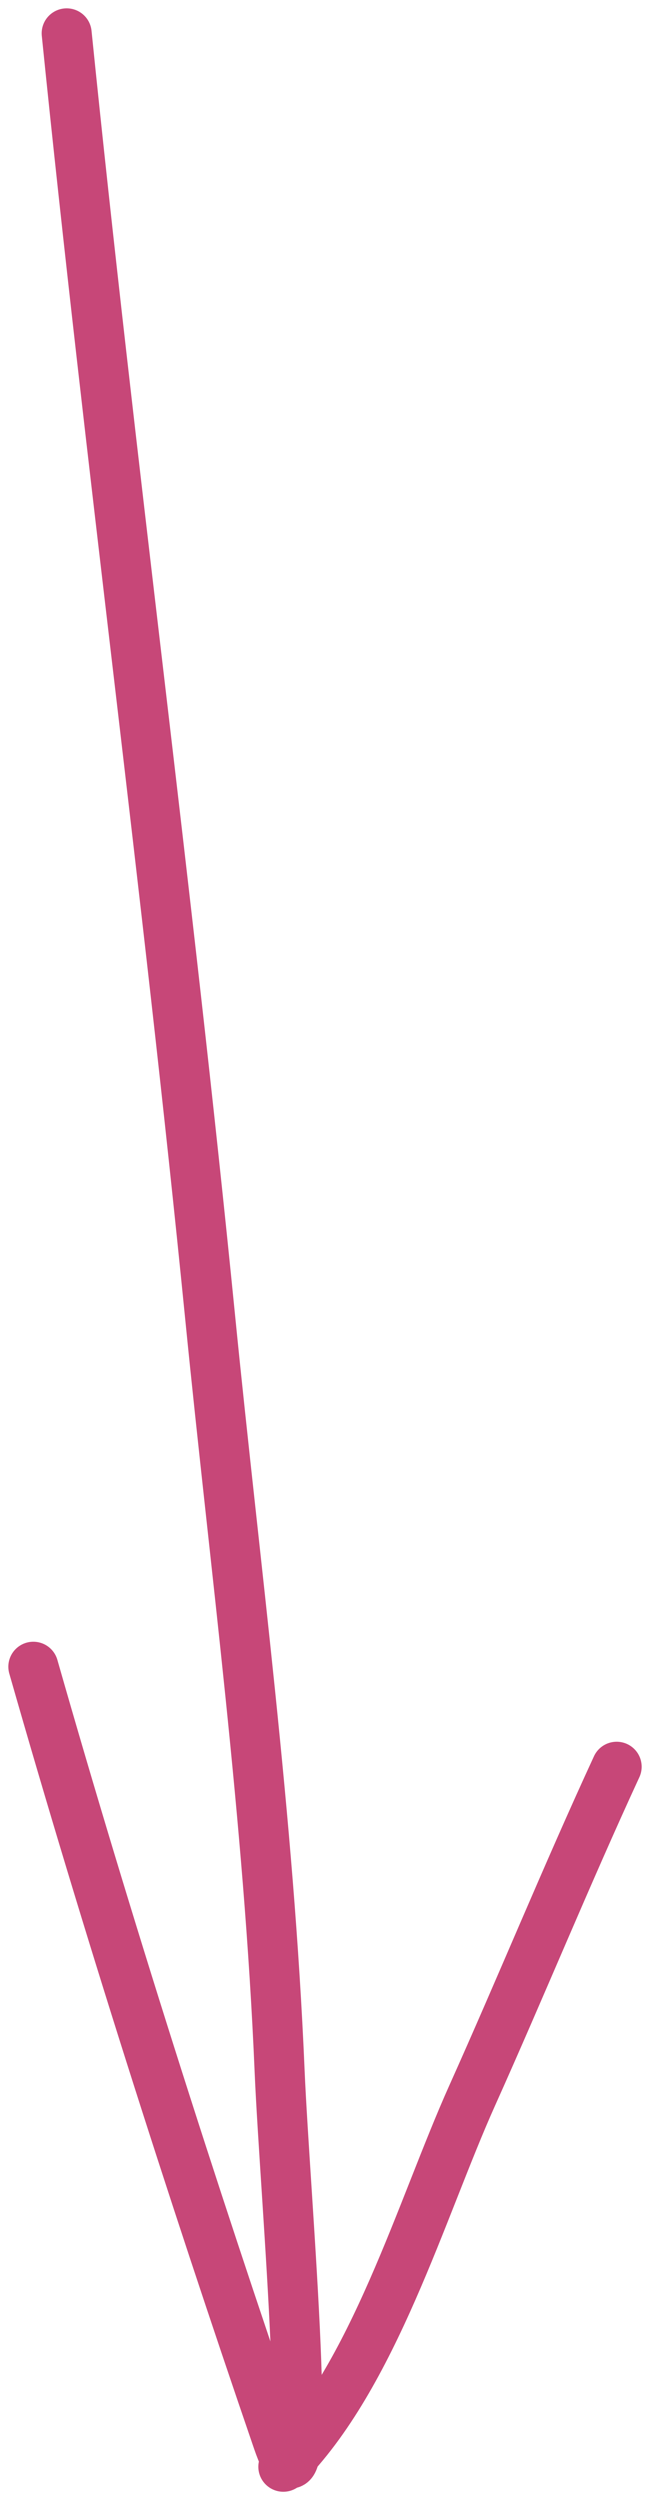
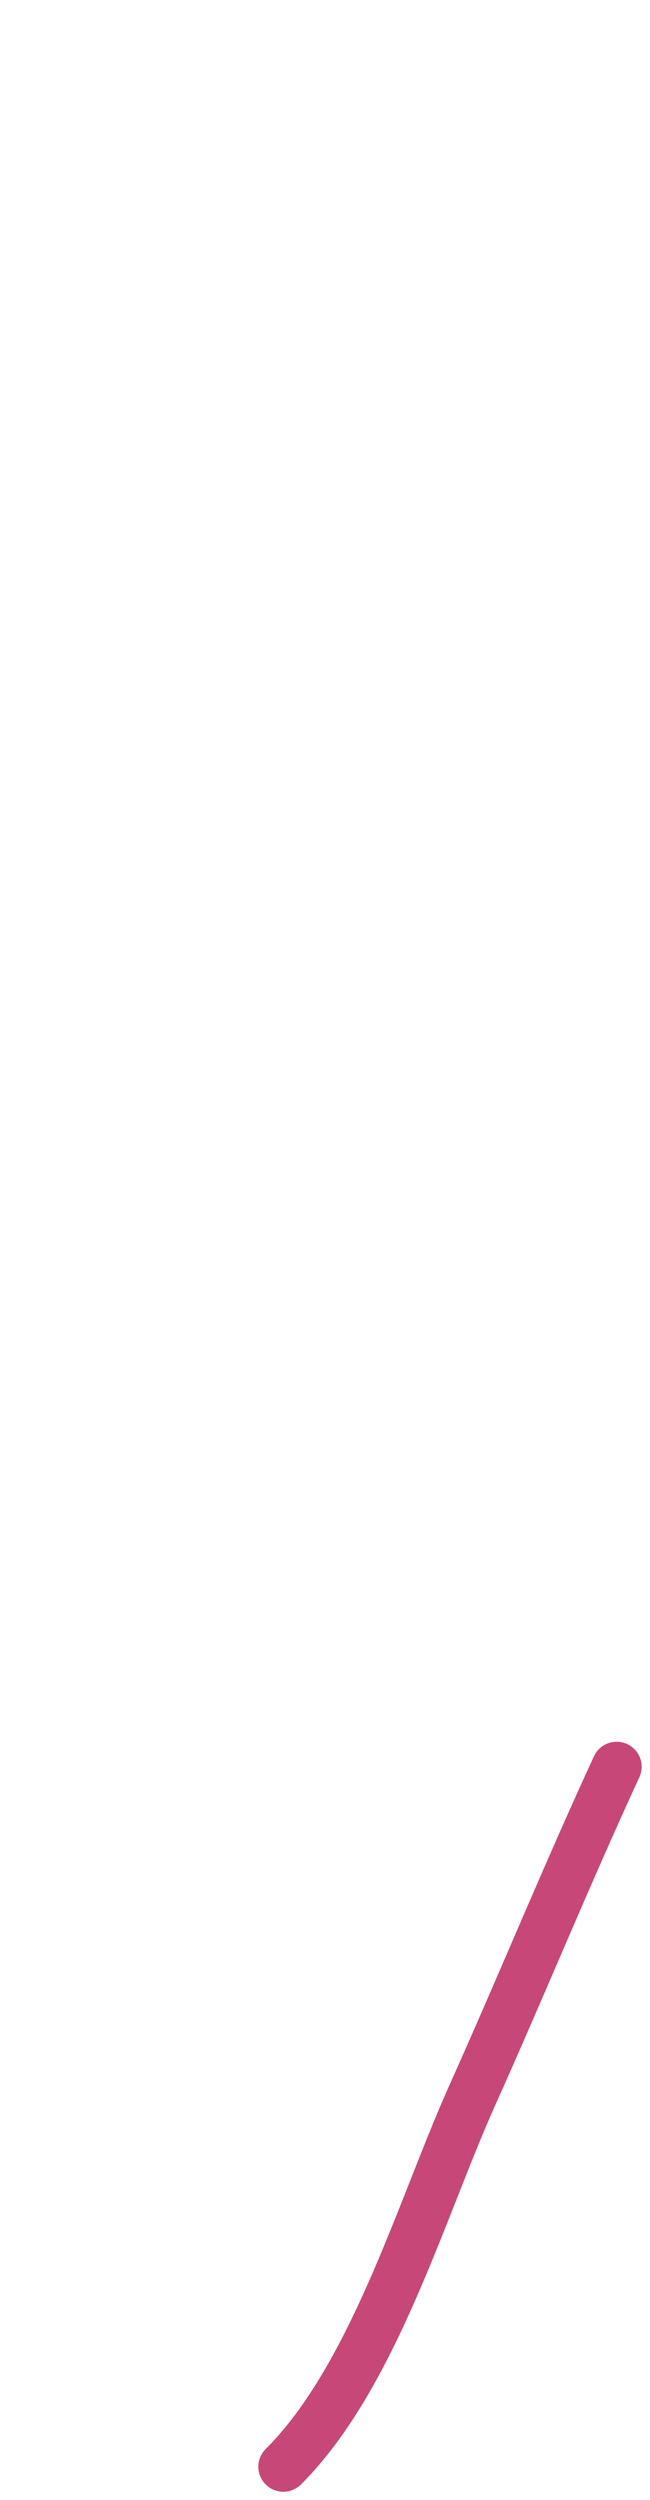
<svg xmlns="http://www.w3.org/2000/svg" width="39" height="150" viewBox="0 0 39 150" fill="none">
-   <path d="M4 2C6.611 27.718 10.054 53.331 12.611 79.056C14.109 94.124 16.14 109.135 16.778 124.278C17.089 131.66 19.063 153.434 16.667 146.444C11.453 131.239 6.411 115.44 2 100" stroke="#C74778" stroke-width="3" stroke-linecap="round" />
  <path d="M17 148C22.413 142.587 25.278 132.53 28.333 125.722C31.274 119.171 34 112.5 37 106" stroke="#C74778" stroke-width="3" stroke-linecap="round" />
</svg>